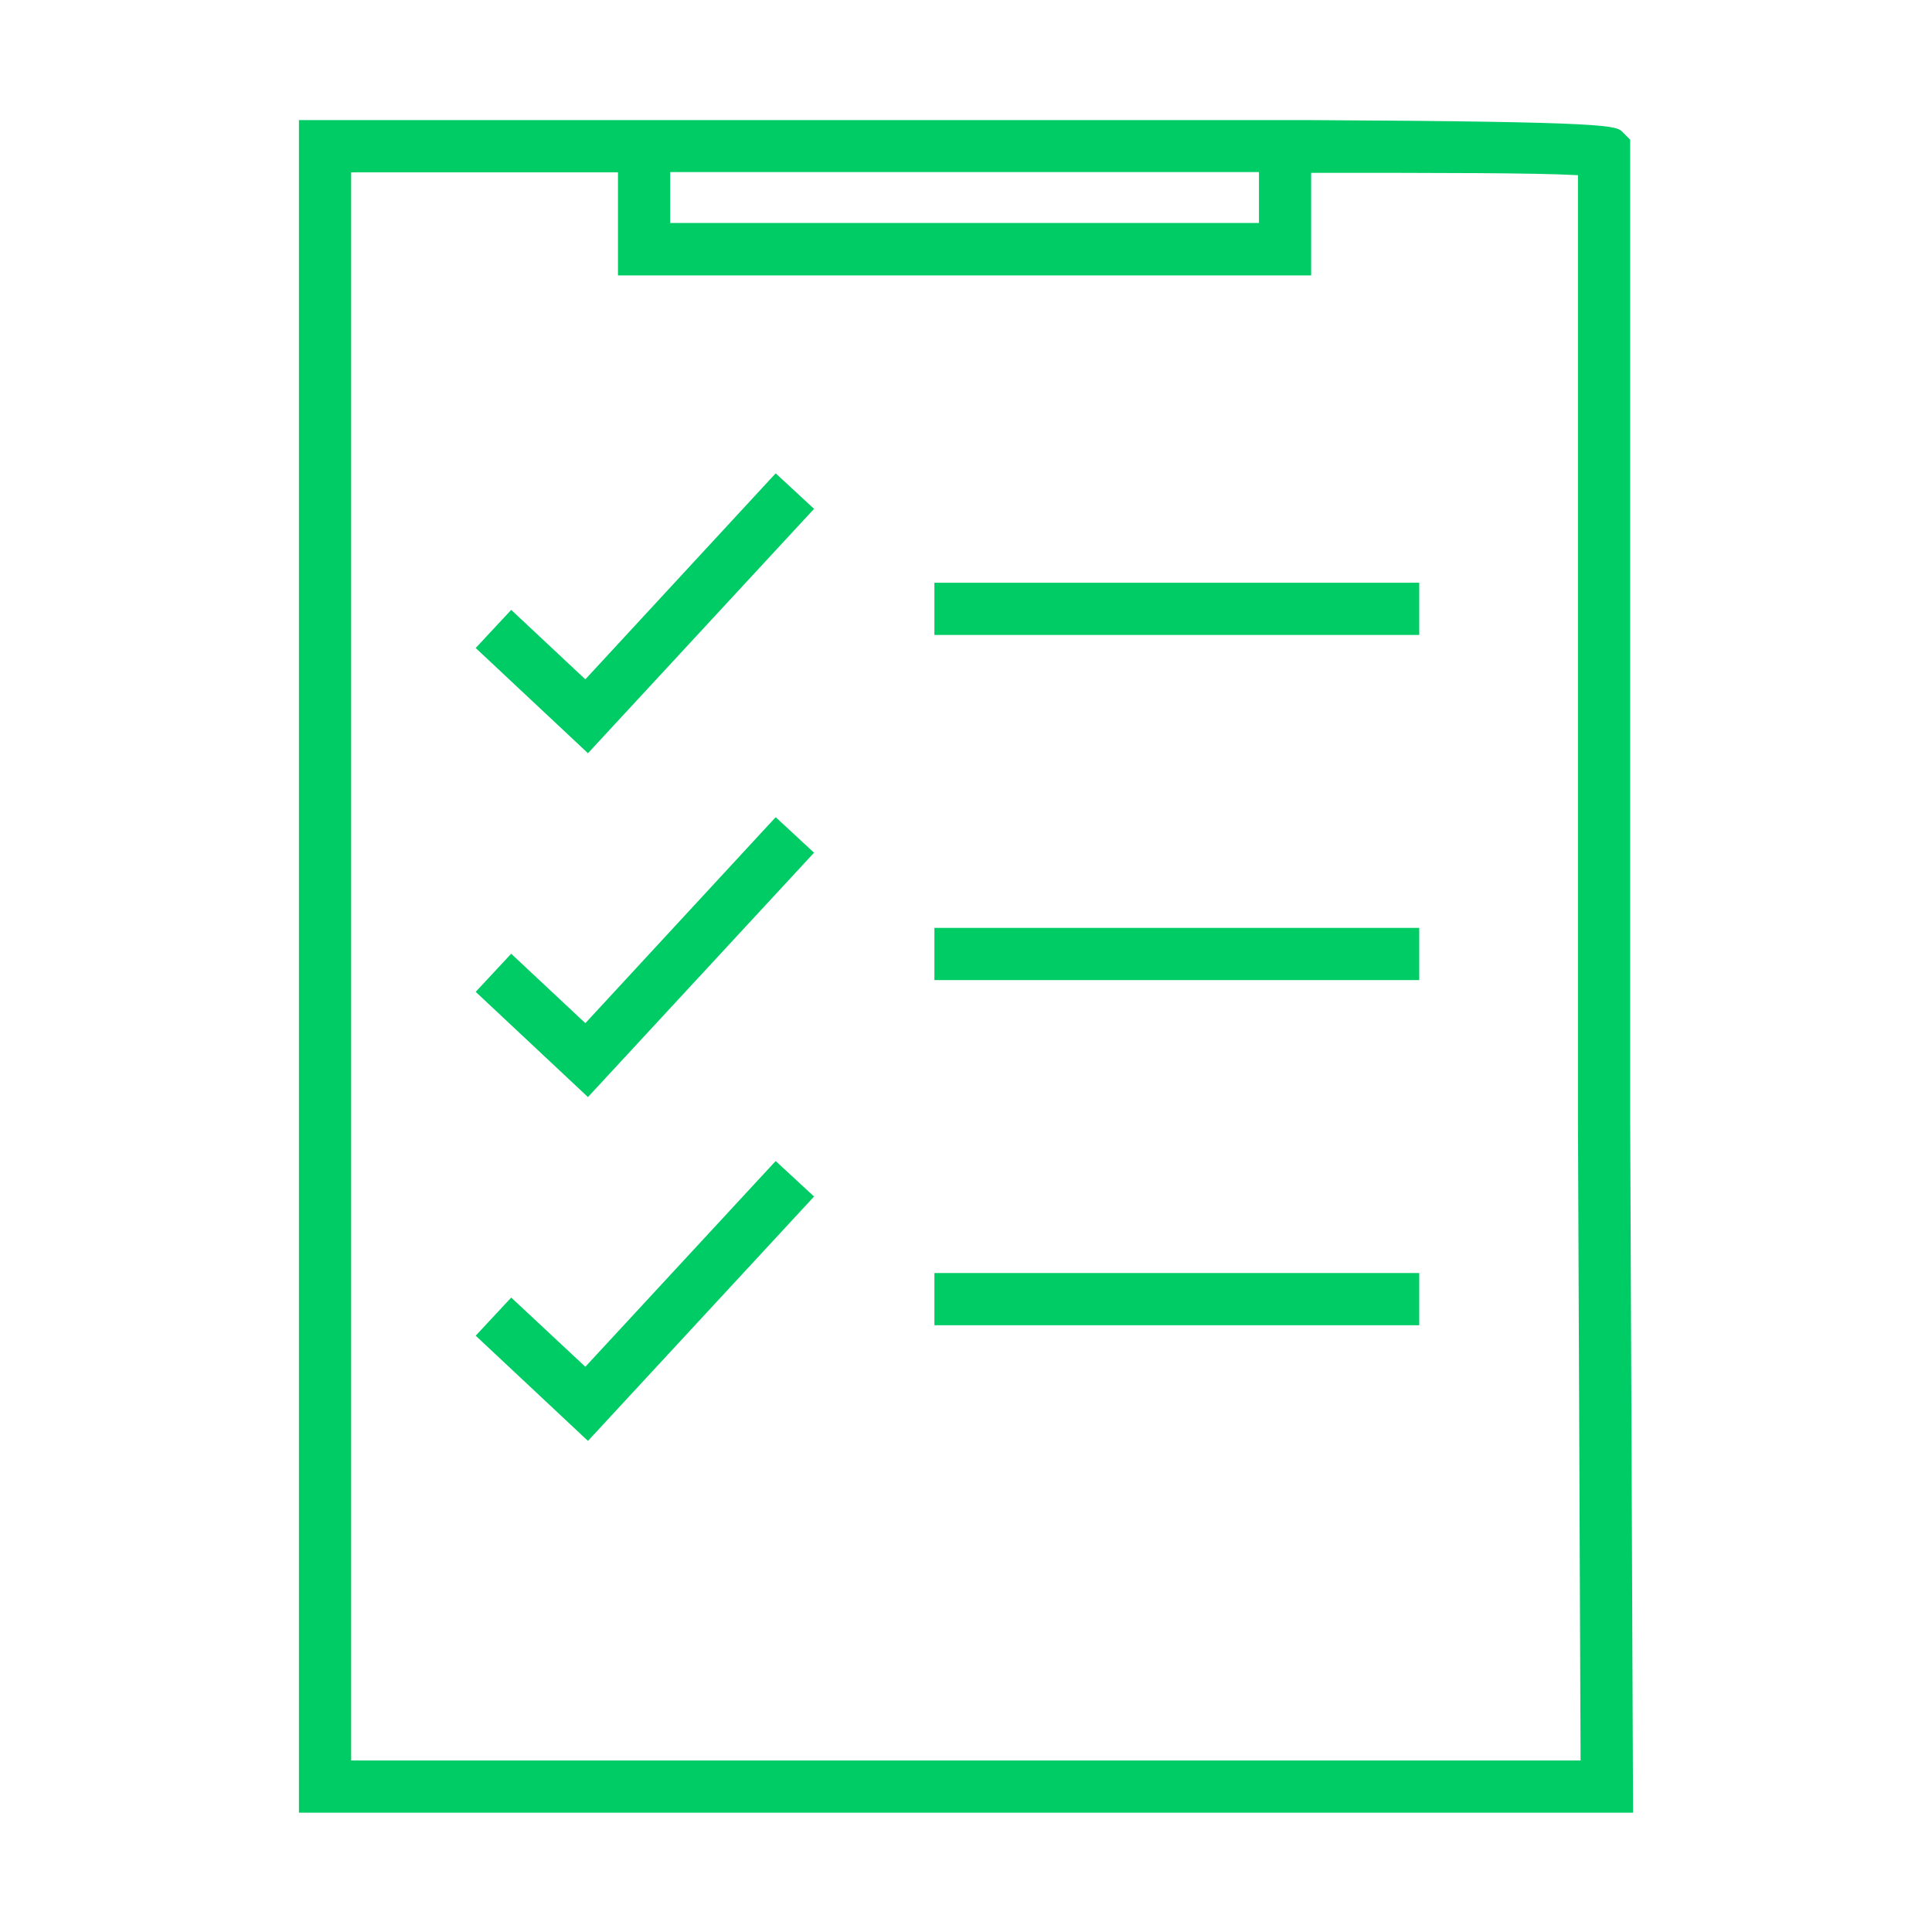
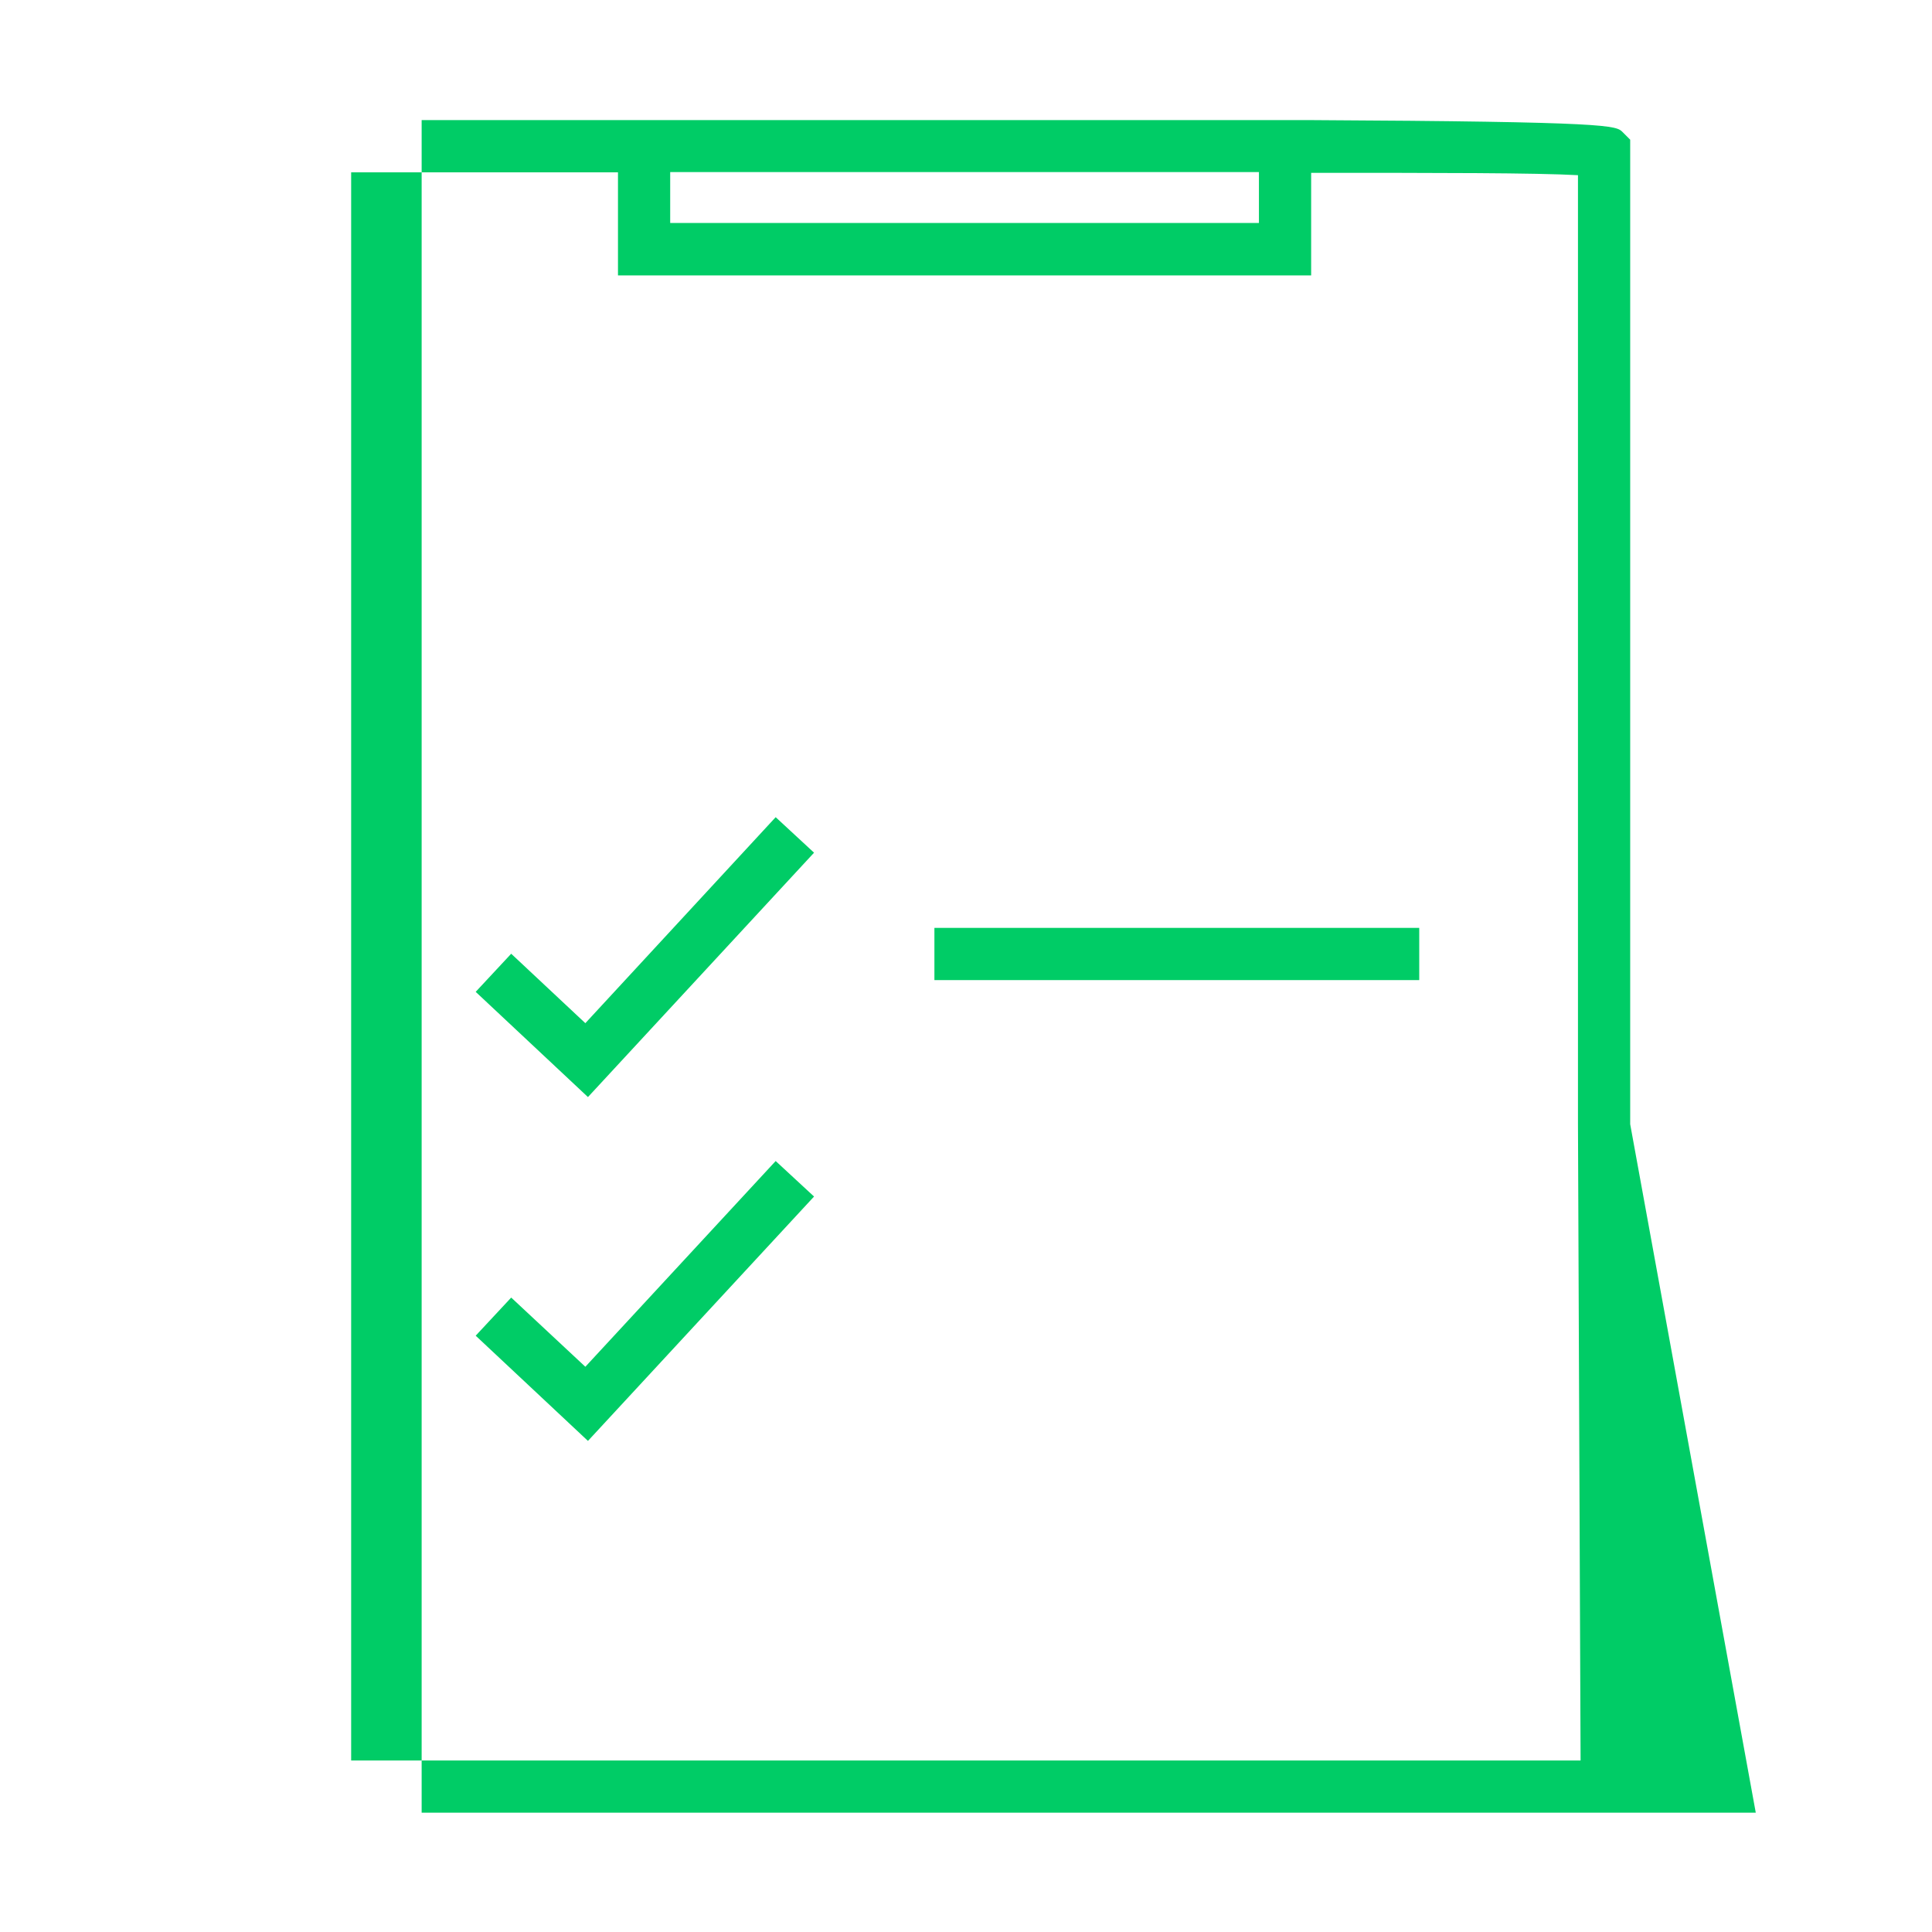
<svg xmlns="http://www.w3.org/2000/svg" viewBox="0 0 74 74">
  <defs>
    <style>.a{fill:#0c6;}</style>
  </defs>
-   <path class="a" d="M62.44,43.06V5.35l-.29-.29c-.25-.25-.4-.4-11.93-.46h-4.7c-7.29,0-17.82,0-33.07,0h-1V69.43h51.1ZM25.67,6.59h6.17c5.85,0,11.56,0,16.38,0V8.54H25.67ZM13.45,67.43V6.6H23.67v3.95H50.22V6.62c4.88,0,8.61,0,10.22.09V43.06l.1,24.37Z" />
-   <rect class="a" x="35.79" y="22.32" width="18.57" height="2" />
+   <path class="a" d="M62.44,43.06V5.35l-.29-.29c-.25-.25-.4-.4-11.93-.46c-7.29,0-17.82,0-33.07,0h-1V69.43h51.1ZM25.67,6.59h6.17c5.85,0,11.56,0,16.38,0V8.54H25.67ZM13.45,67.43V6.6H23.67v3.95H50.22V6.62c4.88,0,8.61,0,10.22.09V43.06l.1,24.37Z" />
  <rect class="a" x="35.79" y="35.54" width="18.57" height="2" />
-   <rect class="a" x="35.79" y="48.76" width="18.57" height="2" />
-   <polygon class="a" points="22.42 26.02 19.58 23.36 18.22 24.82 22.52 28.85 31.18 19.49 29.71 18.13 22.42 26.02" />
  <polygon class="a" points="22.42 39.19 19.58 36.53 18.22 37.99 22.52 42.02 31.18 32.66 29.71 31.3 22.42 39.19" />
  <polygon class="a" points="22.42 52.35 19.58 49.7 18.22 51.16 22.52 55.19 31.18 45.83 29.71 44.47 22.42 52.35" />
</svg>